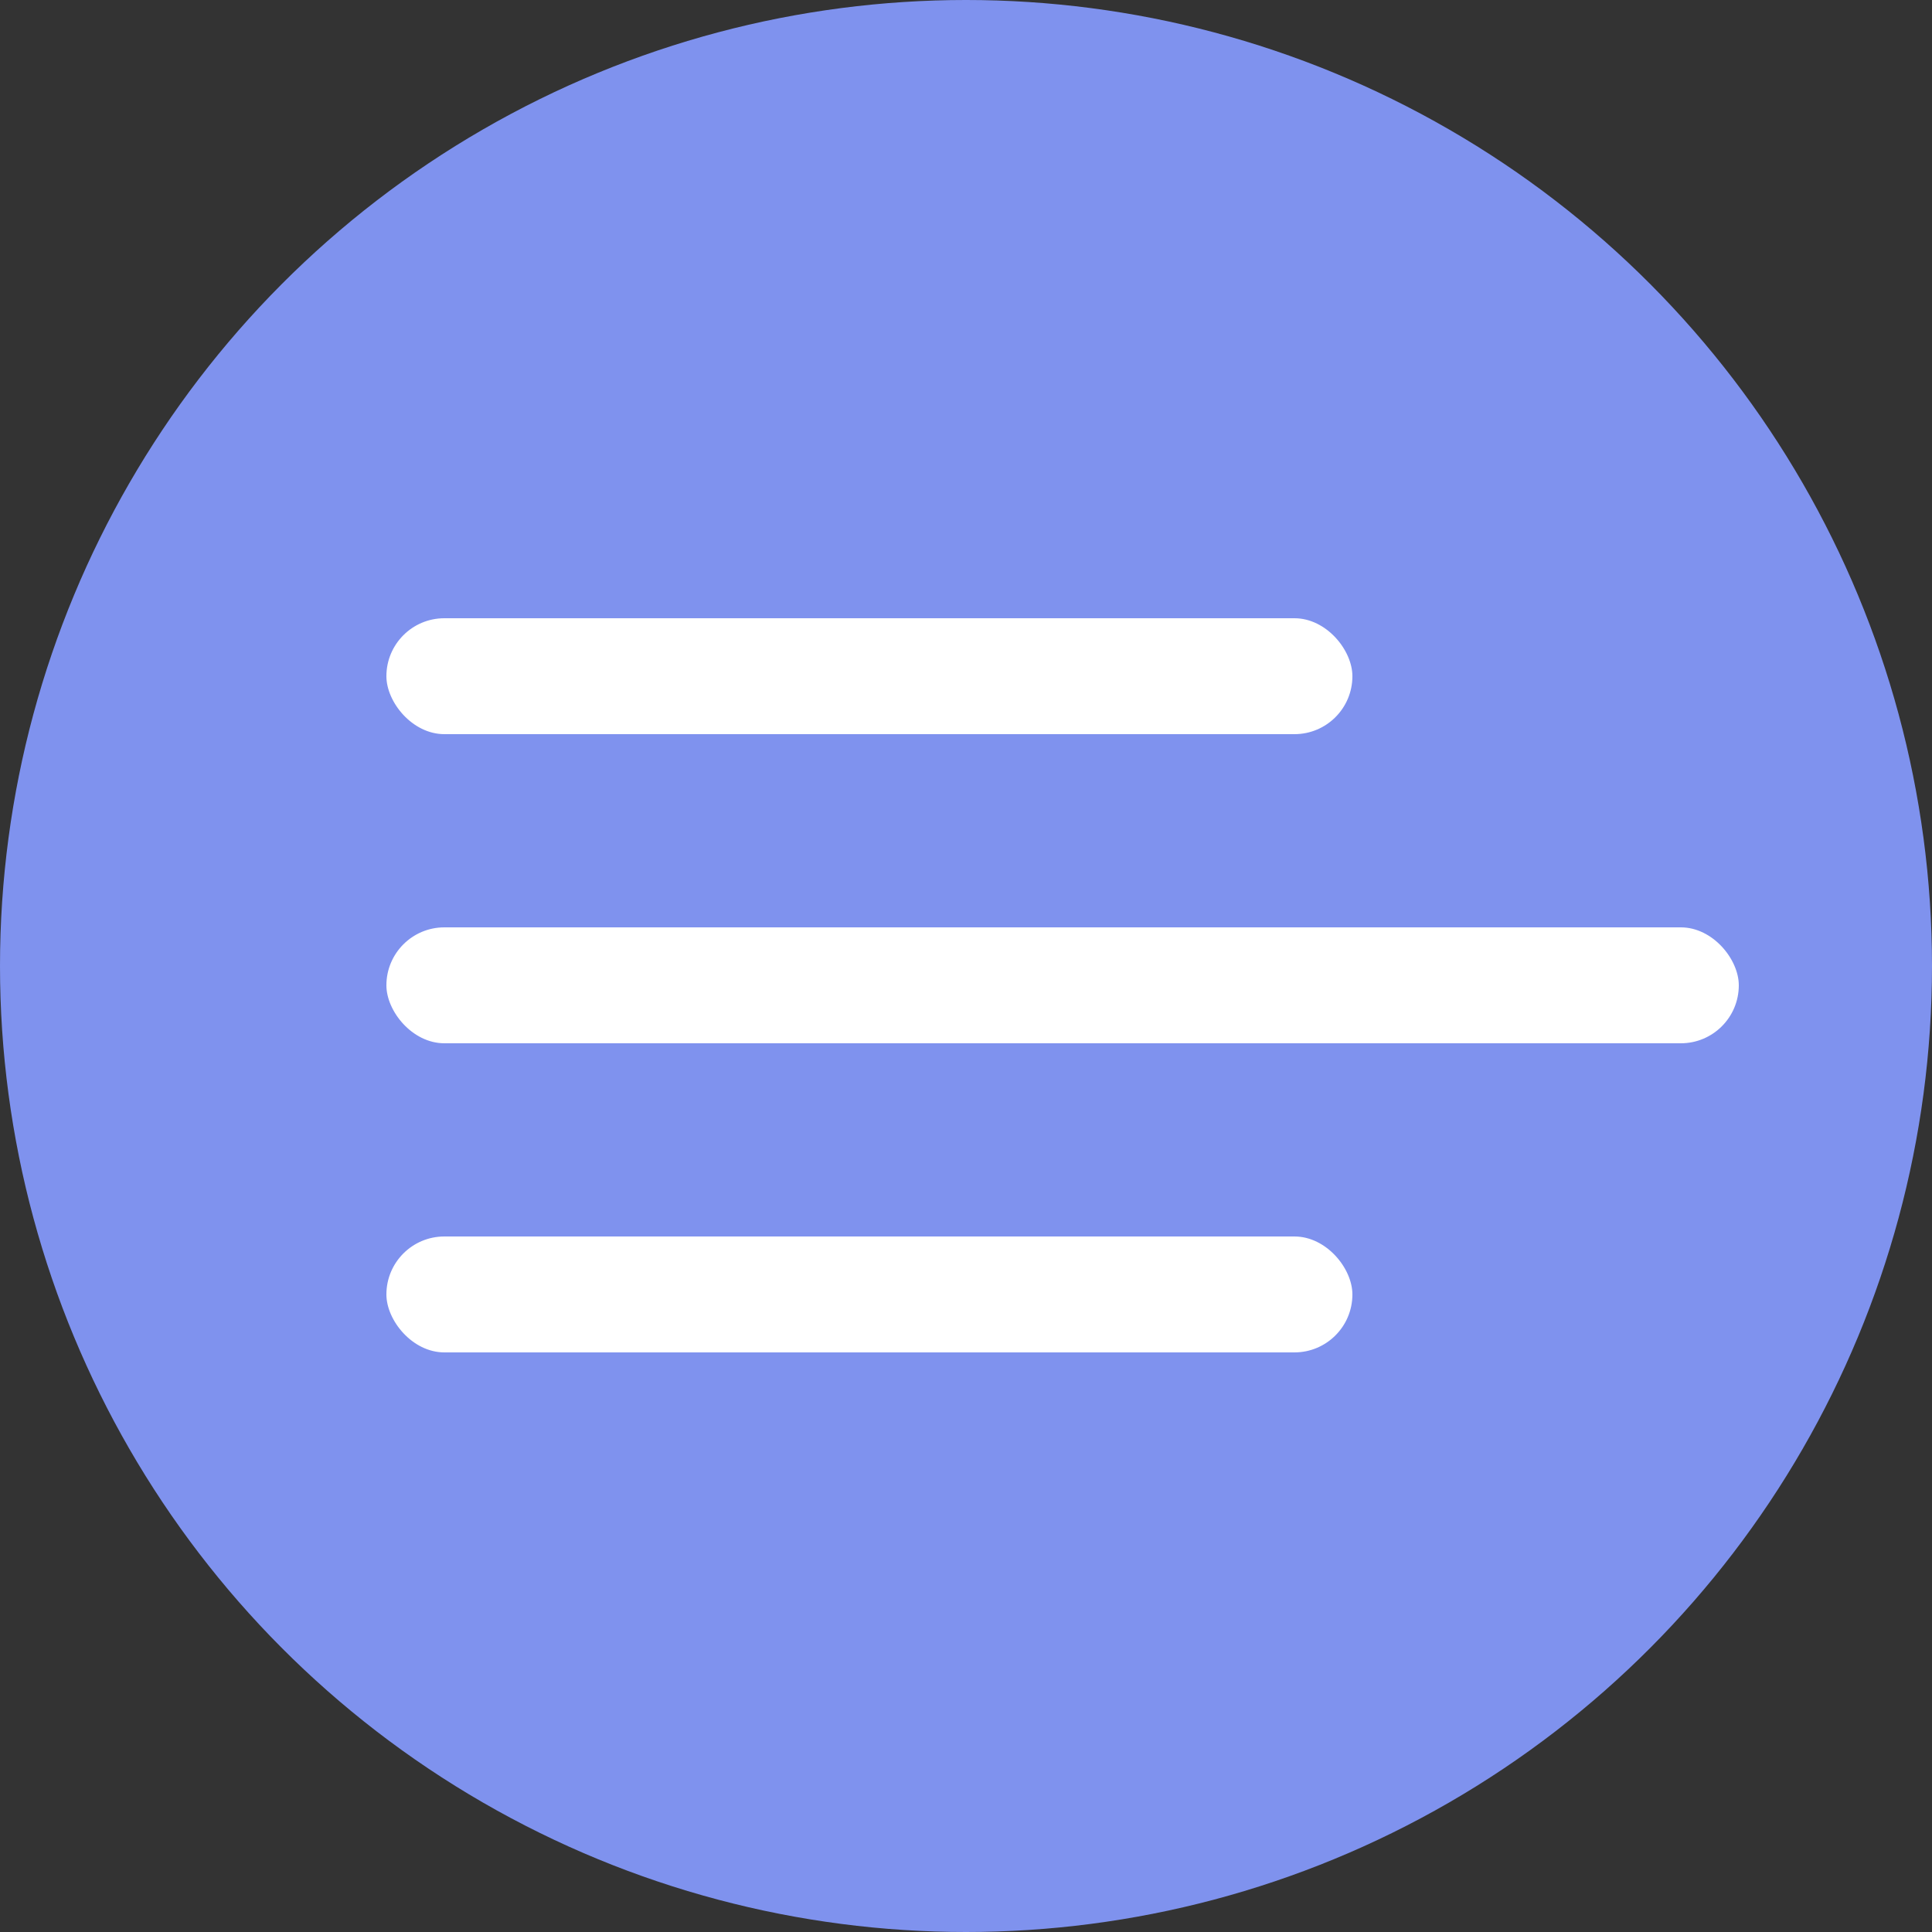
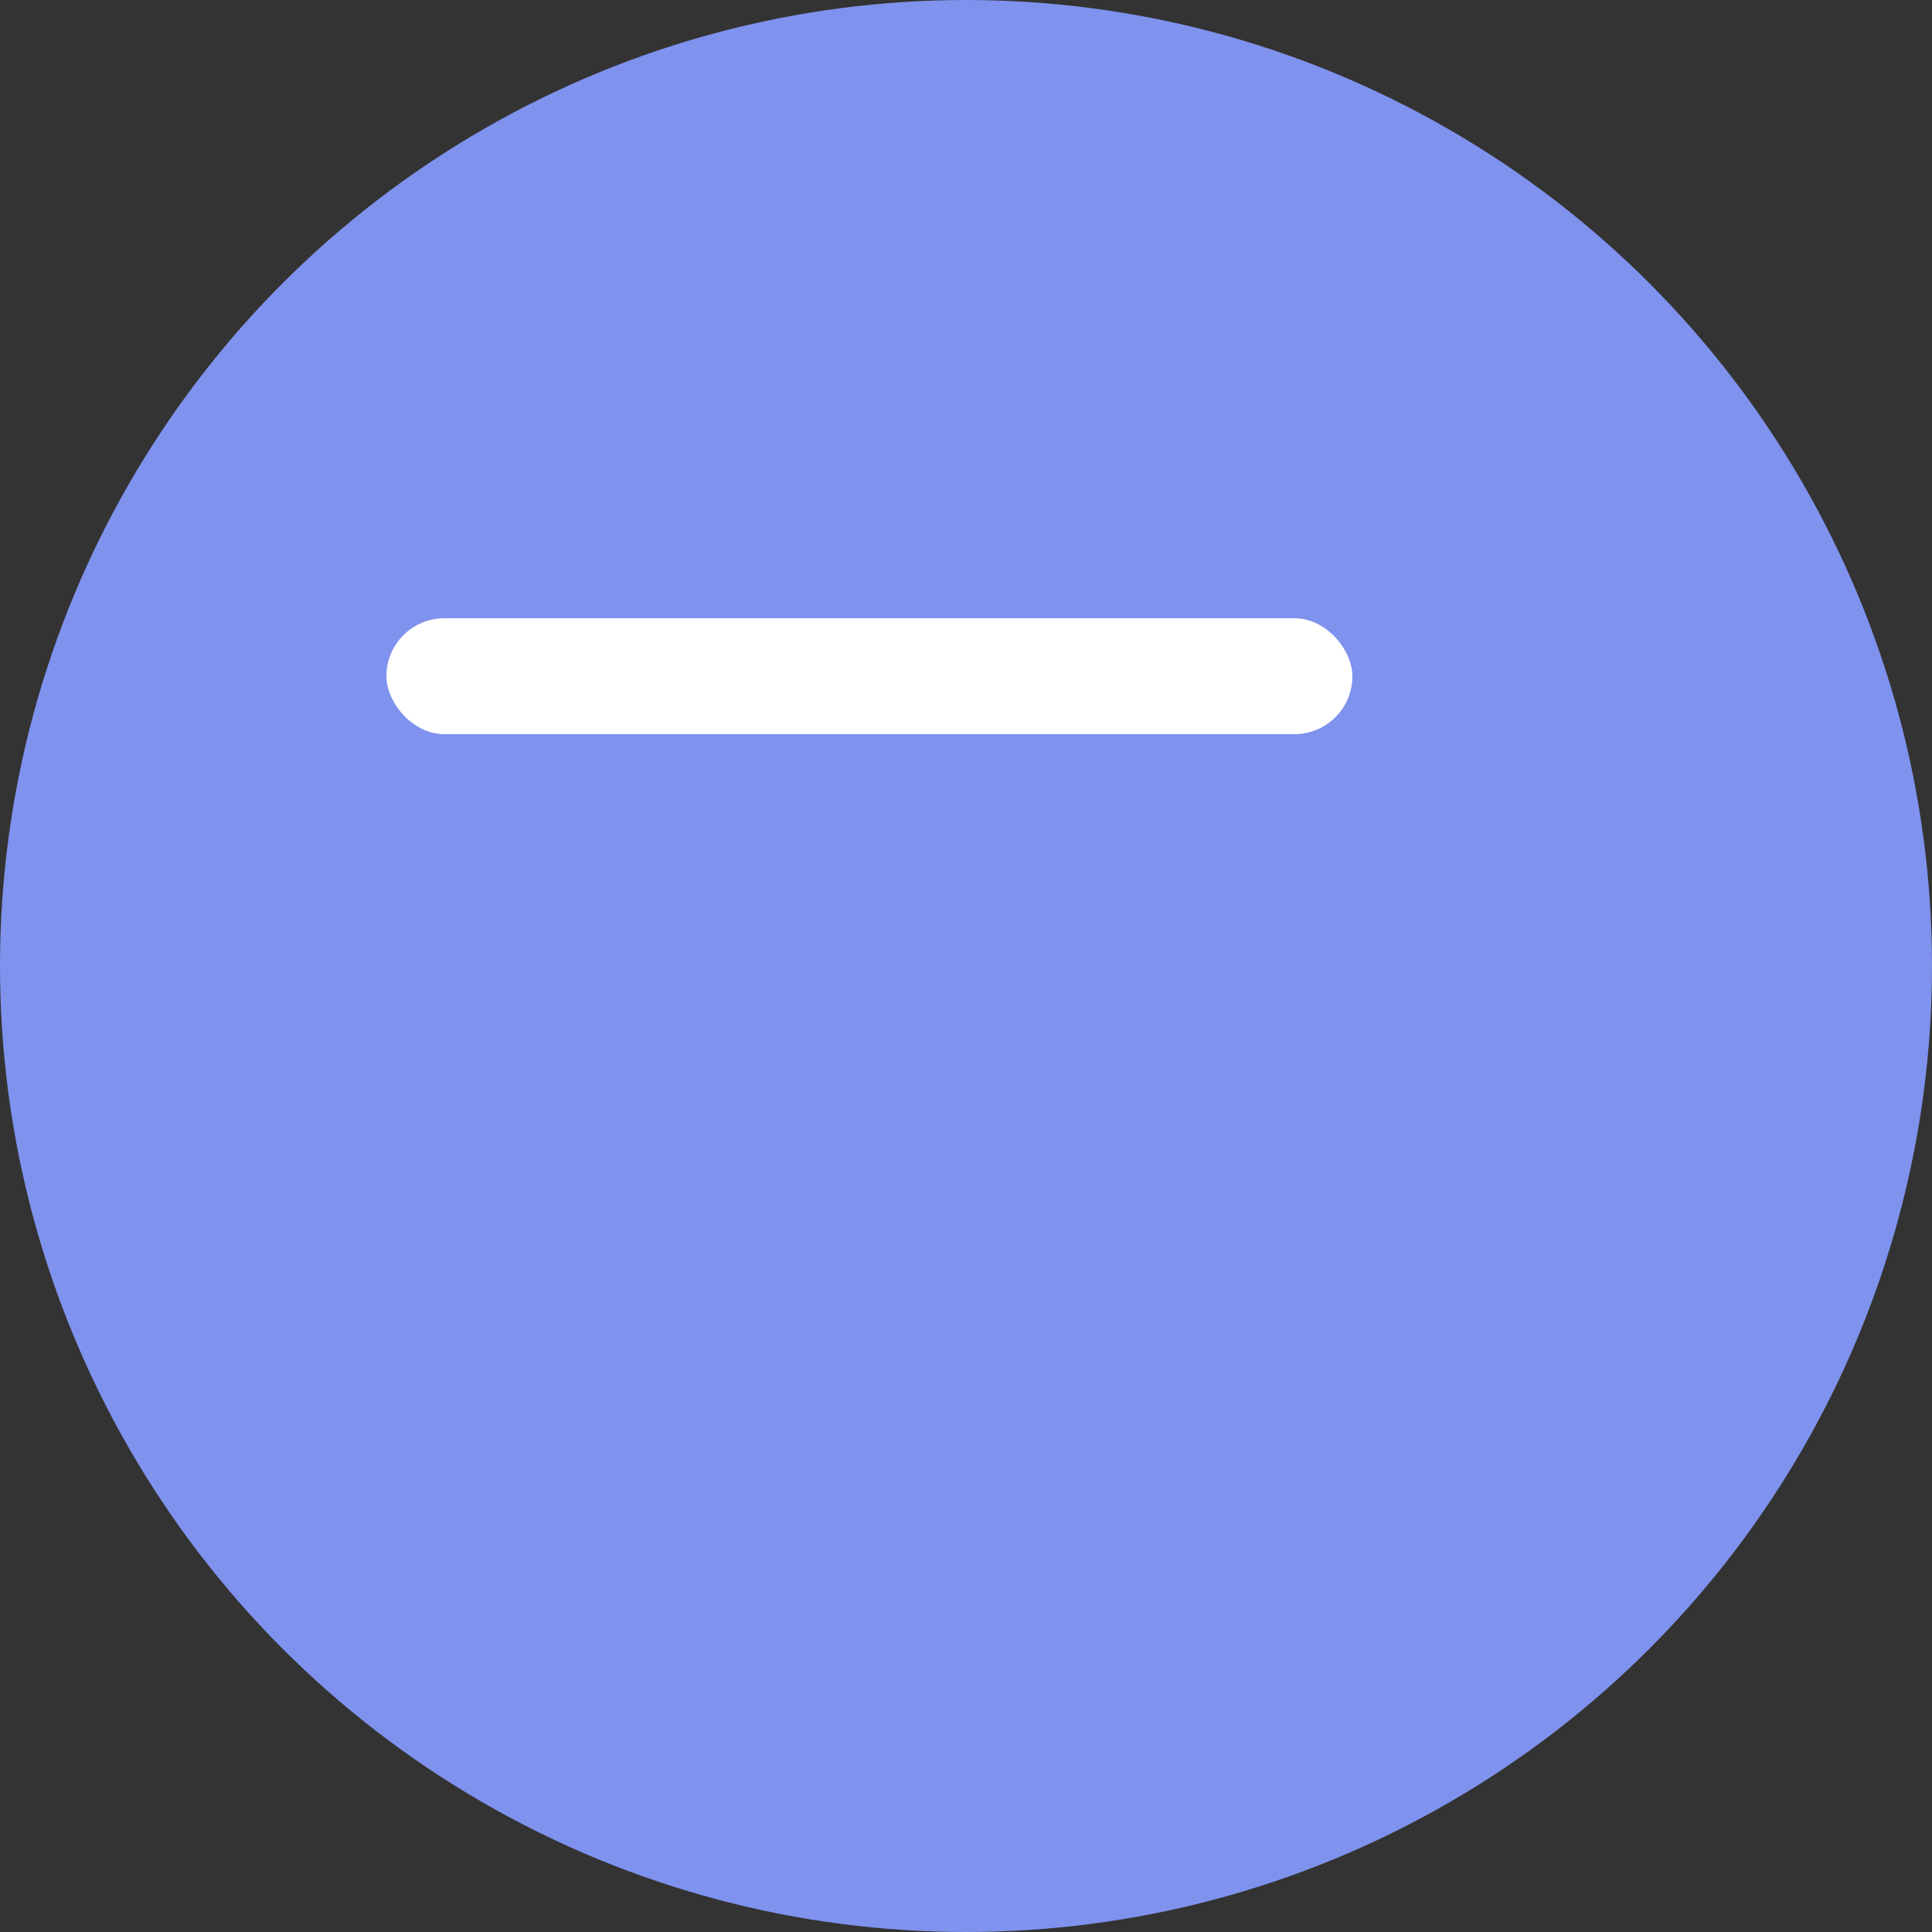
<svg xmlns="http://www.w3.org/2000/svg" width="50" height="50" viewBox="0 0 50 50" fill="none">
  <rect x="0" y="0" width="50" height="50" fill="#333333" stroke="none" />
  <circle cx="25" cy="25" r="25" fill="#7F92EE" />
  <rect x="10" y="16" width="25" height="3" rx="1.5" fill="white" />
-   <rect x="10" y="24" width="35" height="3" rx="1.5" fill="white" />
-   <rect x="10" y="32" width="25" height="3" rx="1.5" fill="white" />
</svg>